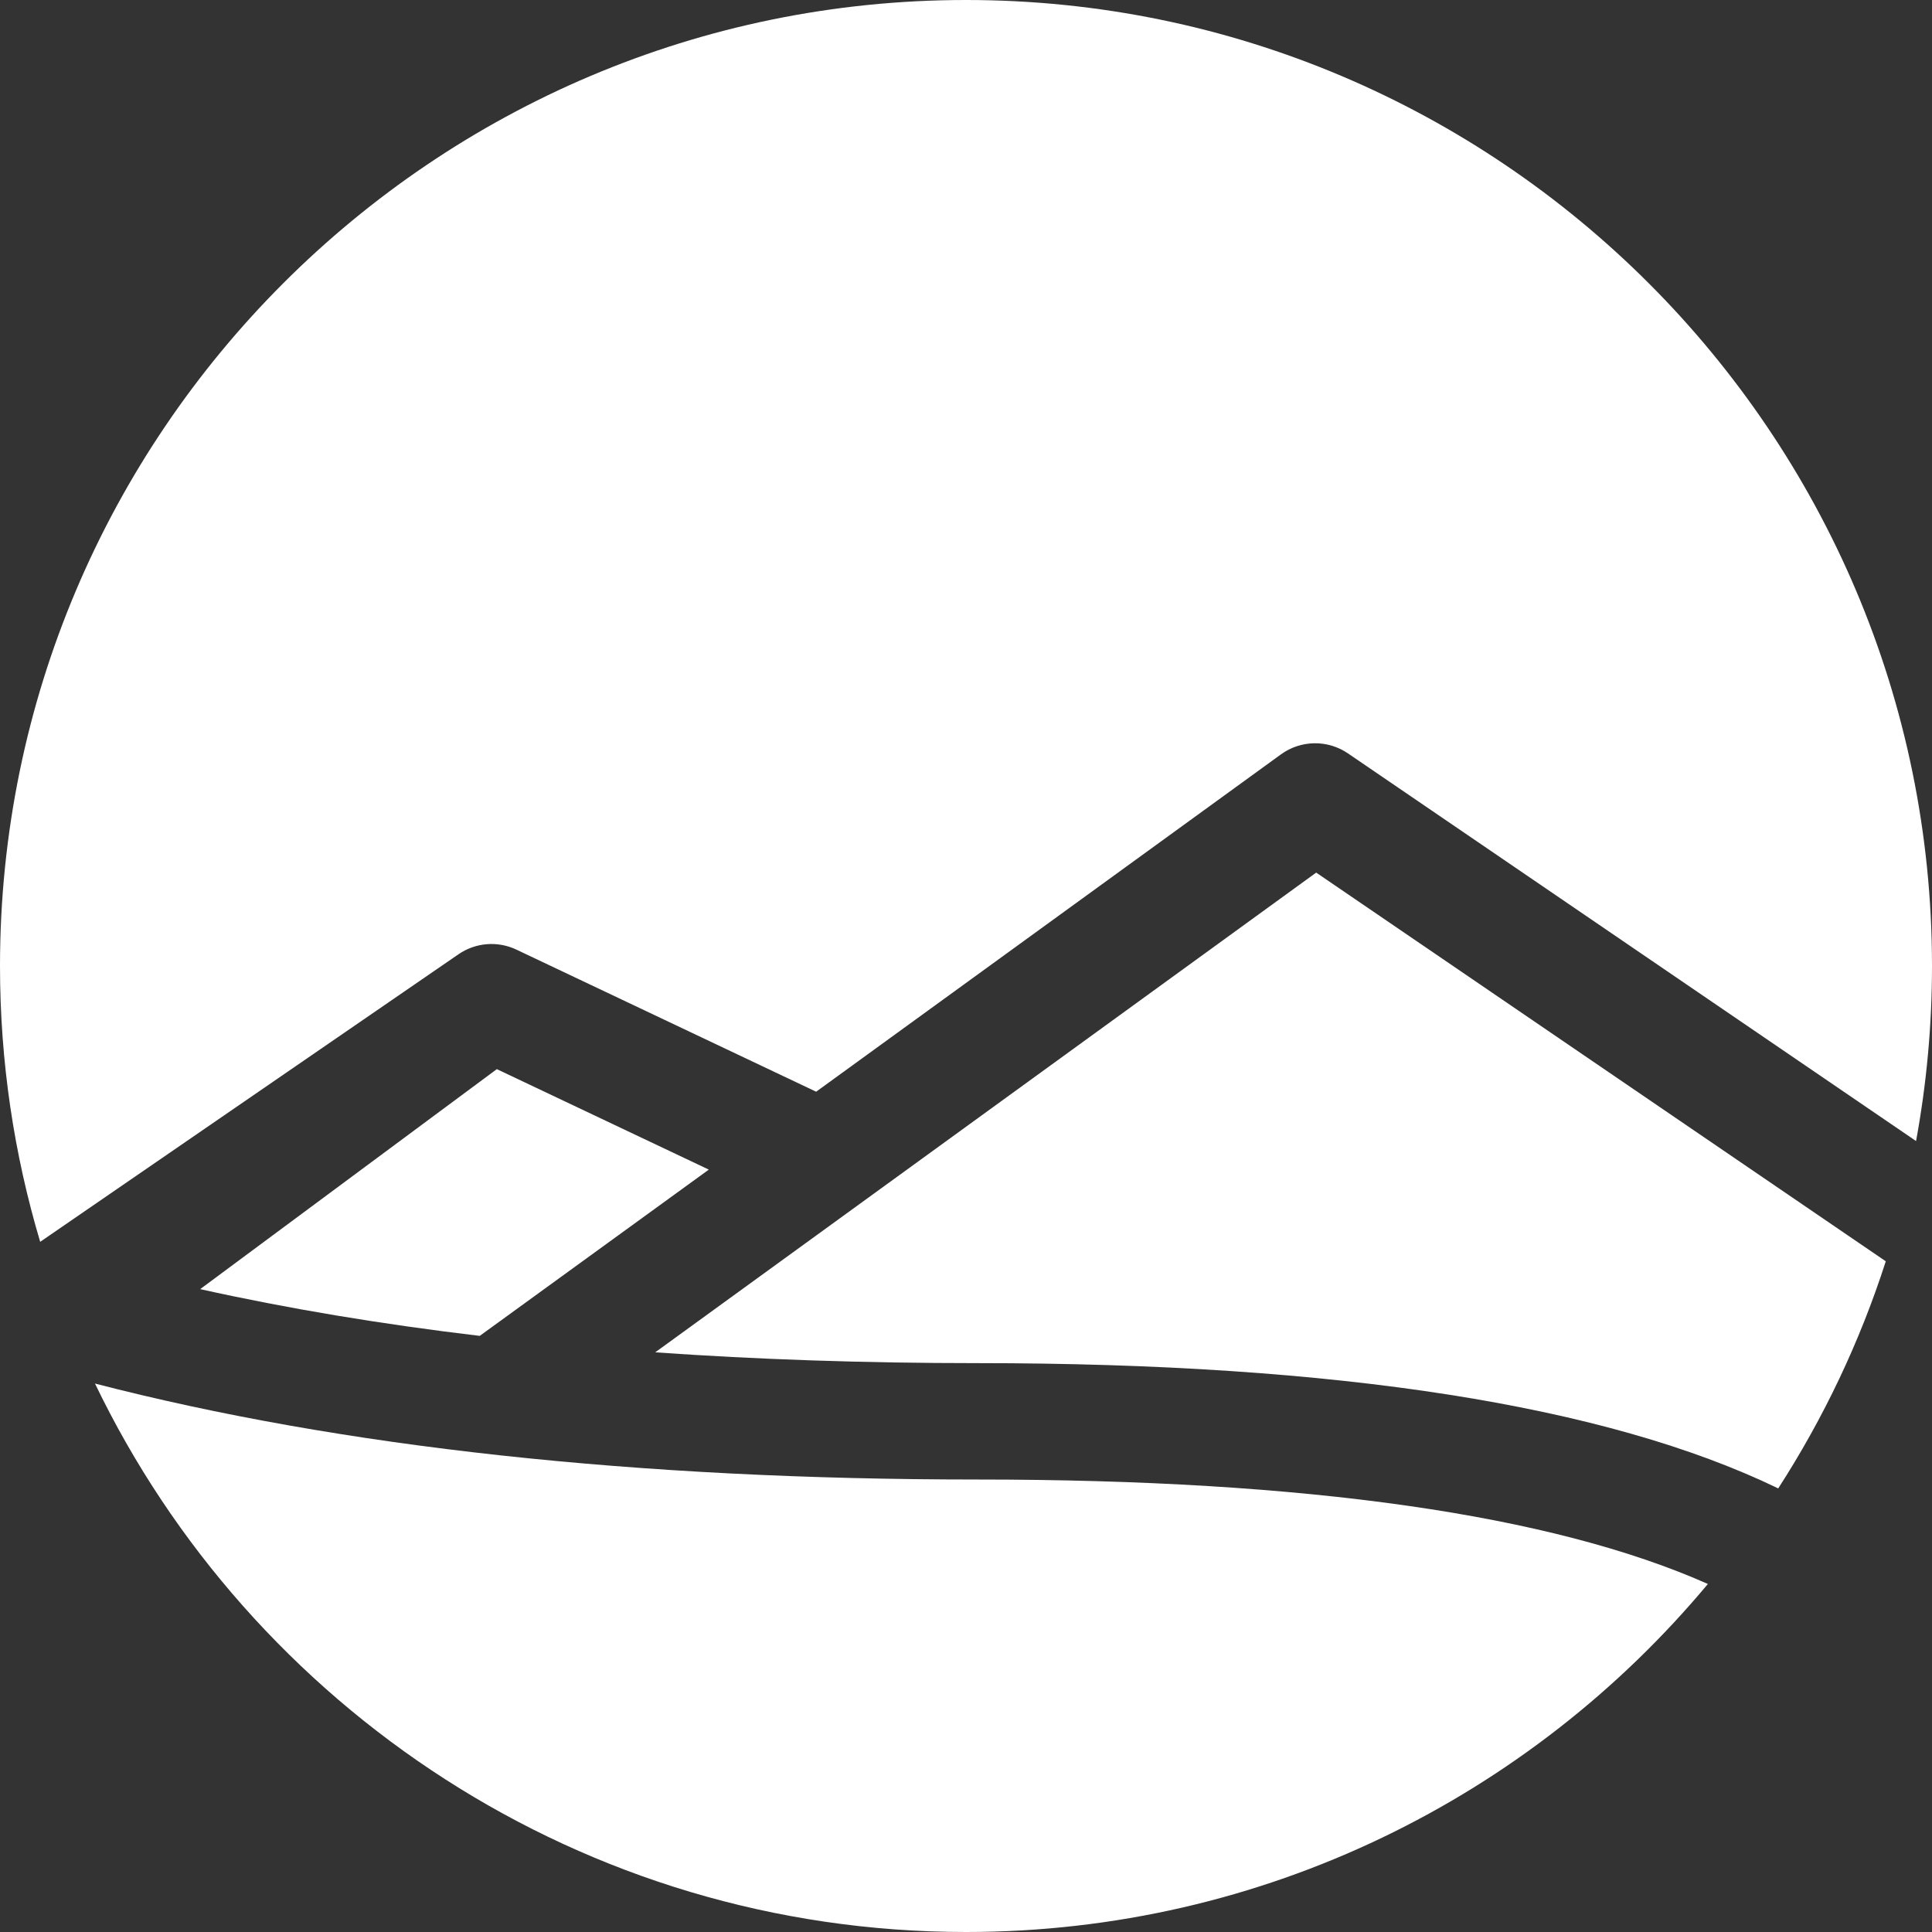
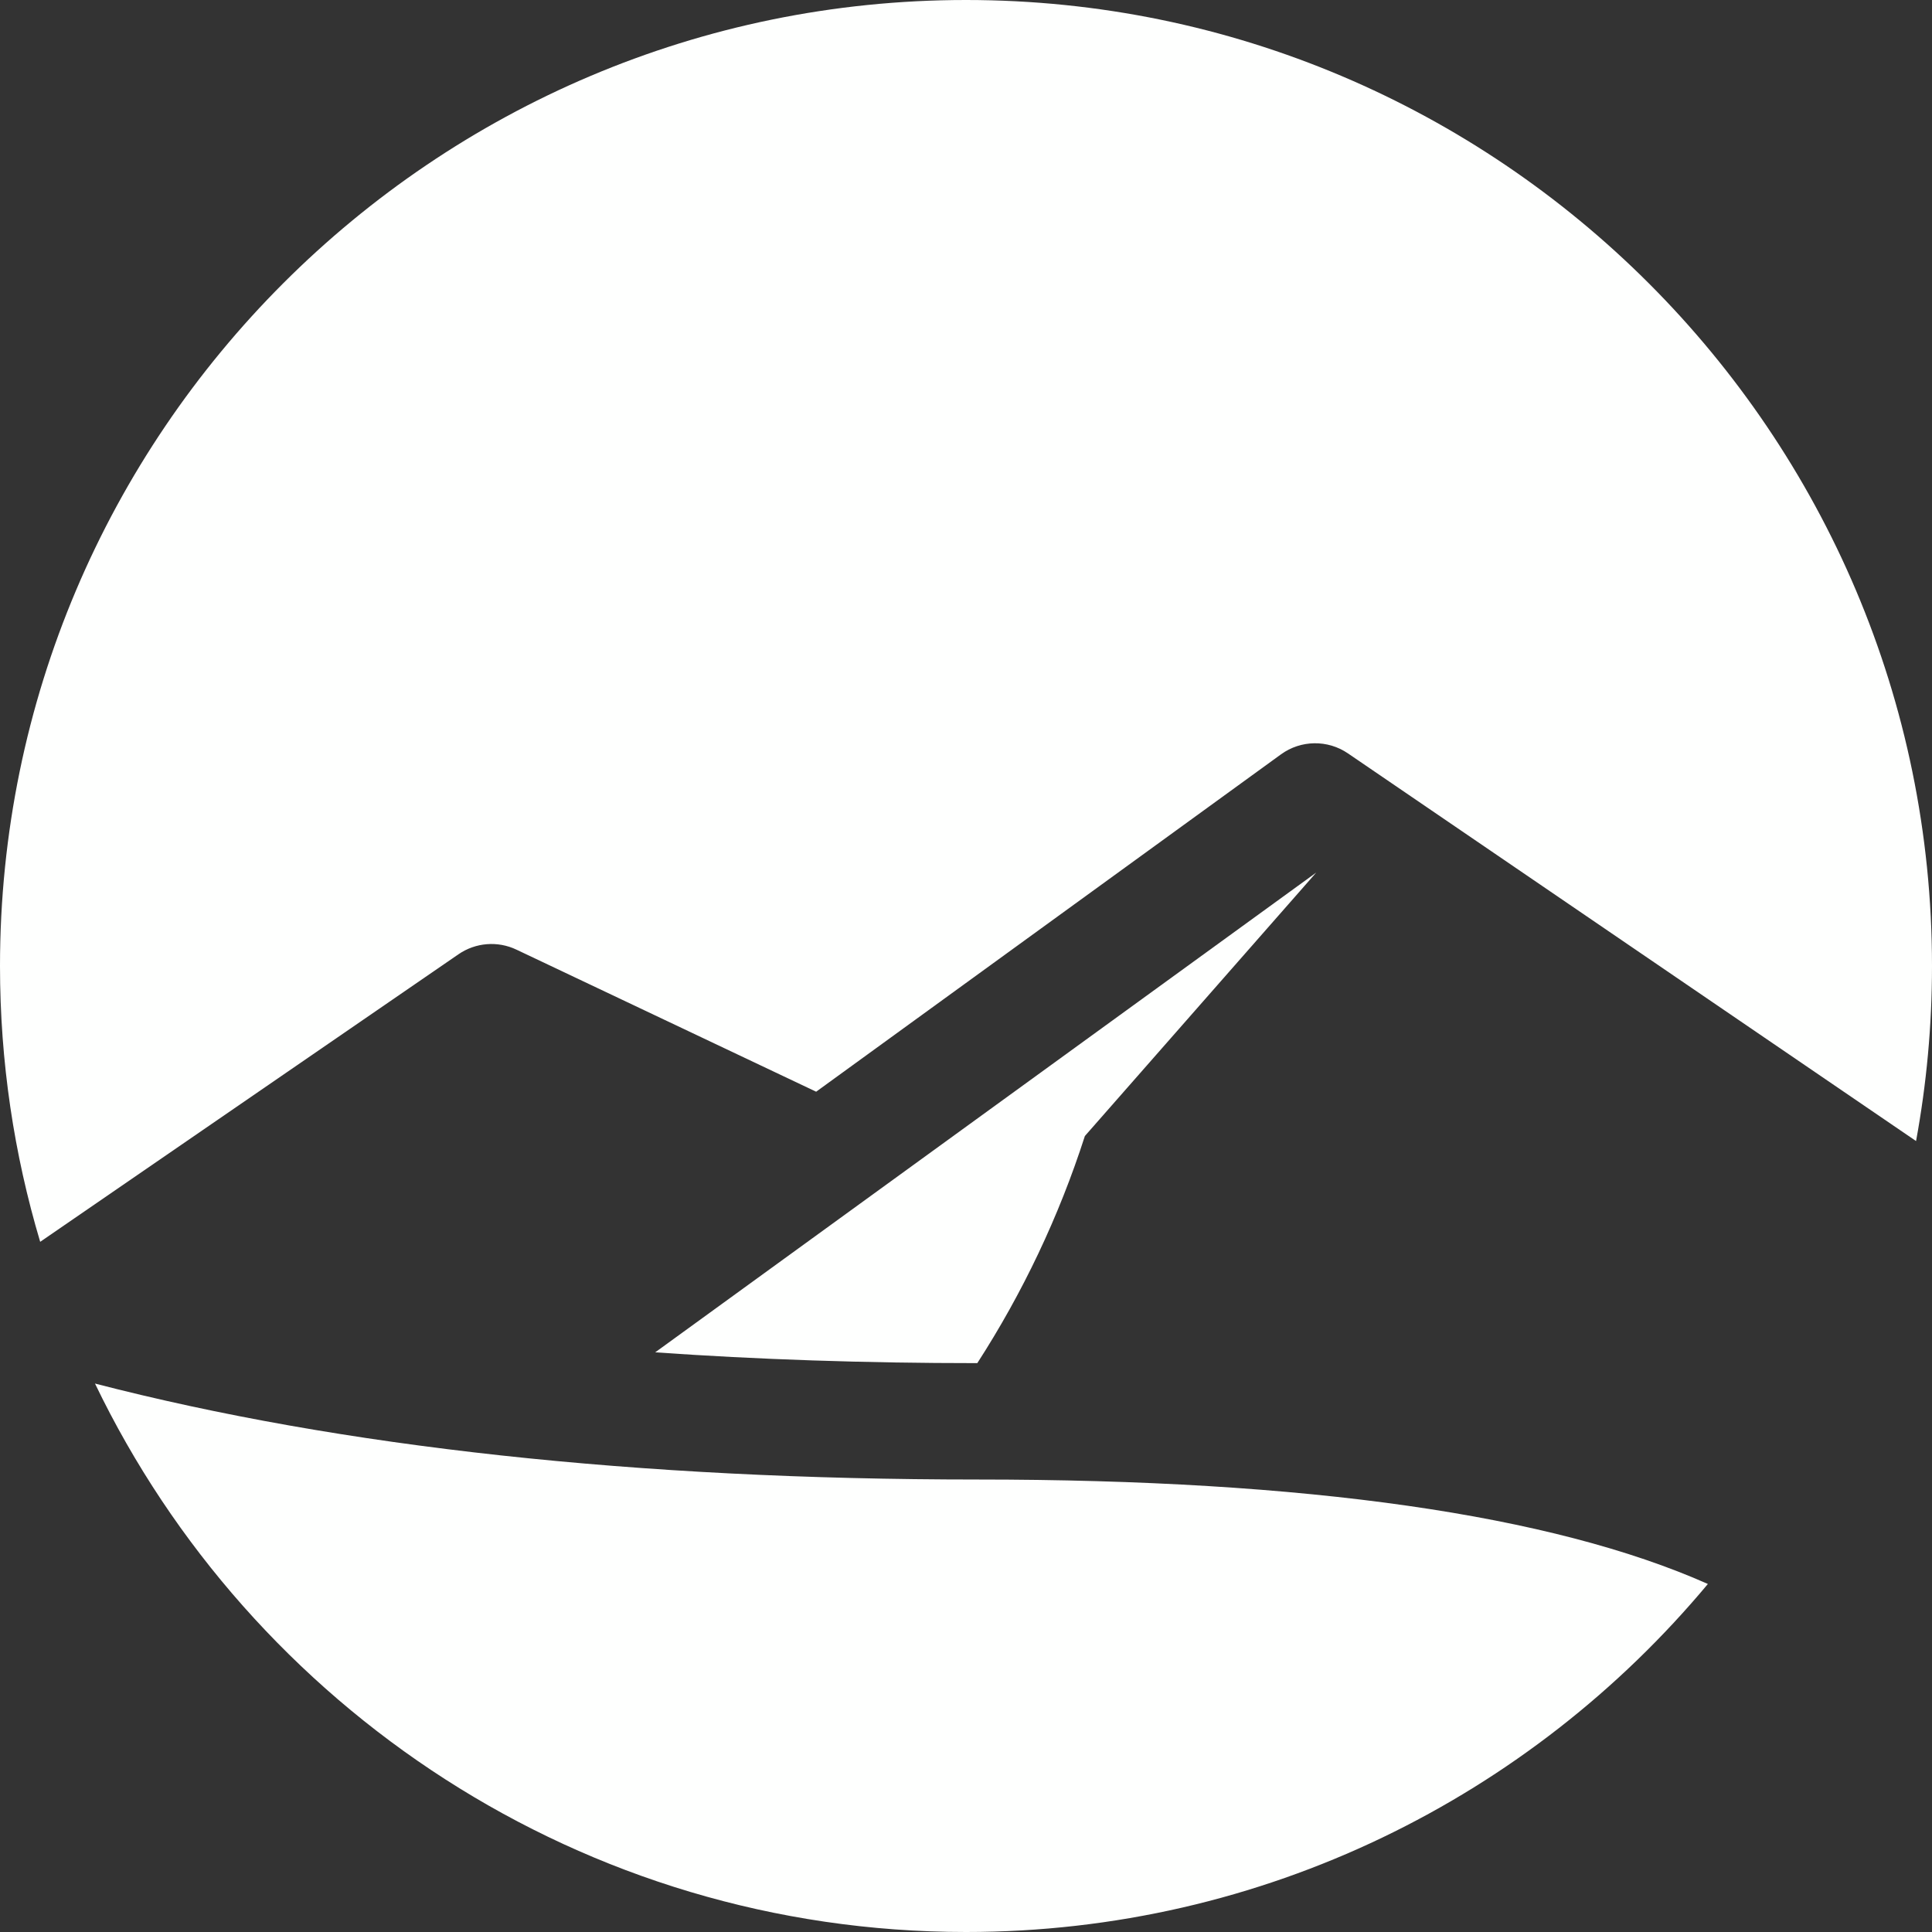
<svg xmlns="http://www.w3.org/2000/svg" fill="#FEFFFE" height="800px" width="800px" version="1.1" id="Layer_1" viewBox="0 0 512 512" xml:space="preserve">
  <rect x="0" y="0" width="512" height="512" fill="#333333" stroke="none" />
  <g>
    <g>
      <g>
        <path d="M25.173,366.654C66.523,452.563,154.45,512,256,512c78.922,0,149.607-35.906,196.605-92.232     c-41.344-18.37-106.328-27.68-193.61-27.68C168.925,392.087,90.439,383.539,25.173,366.654z" />
        <path d="M256,0C114.841,0,0,114.841,0,256c0,25.39,3.734,49.923,10.65,73.096l110.86-76.211     c4.531-3.114,10.374-3.582,15.341-1.226l79.439,37.654l123.179-89.401c5.273-3.825,12.373-3.926,17.752-0.258L507.776,302.39     C510.543,287.338,512,271.837,512,256C512,114.841,397.159,0,256,0z" />
-         <path d="M173.639,358.381c27.067,1.902,55.532,2.864,85.357,2.864c95.451,0,166.735,11.168,212.249,33.2     c11.98-18.56,21.615-38.766,28.508-60.189L348.805,231.248L173.639,358.381z" />
-         <path d="M131.666,283.332l-78.615,58.3c23.094,5.134,47.813,9.265,74.083,12.39l60.709-44.063L131.666,283.332z" />
+         <path d="M173.639,358.381c27.067,1.902,55.532,2.864,85.357,2.864c11.98-18.56,21.615-38.766,28.508-60.189L348.805,231.248L173.639,358.381z" />
      </g>
    </g>
  </g>
</svg>